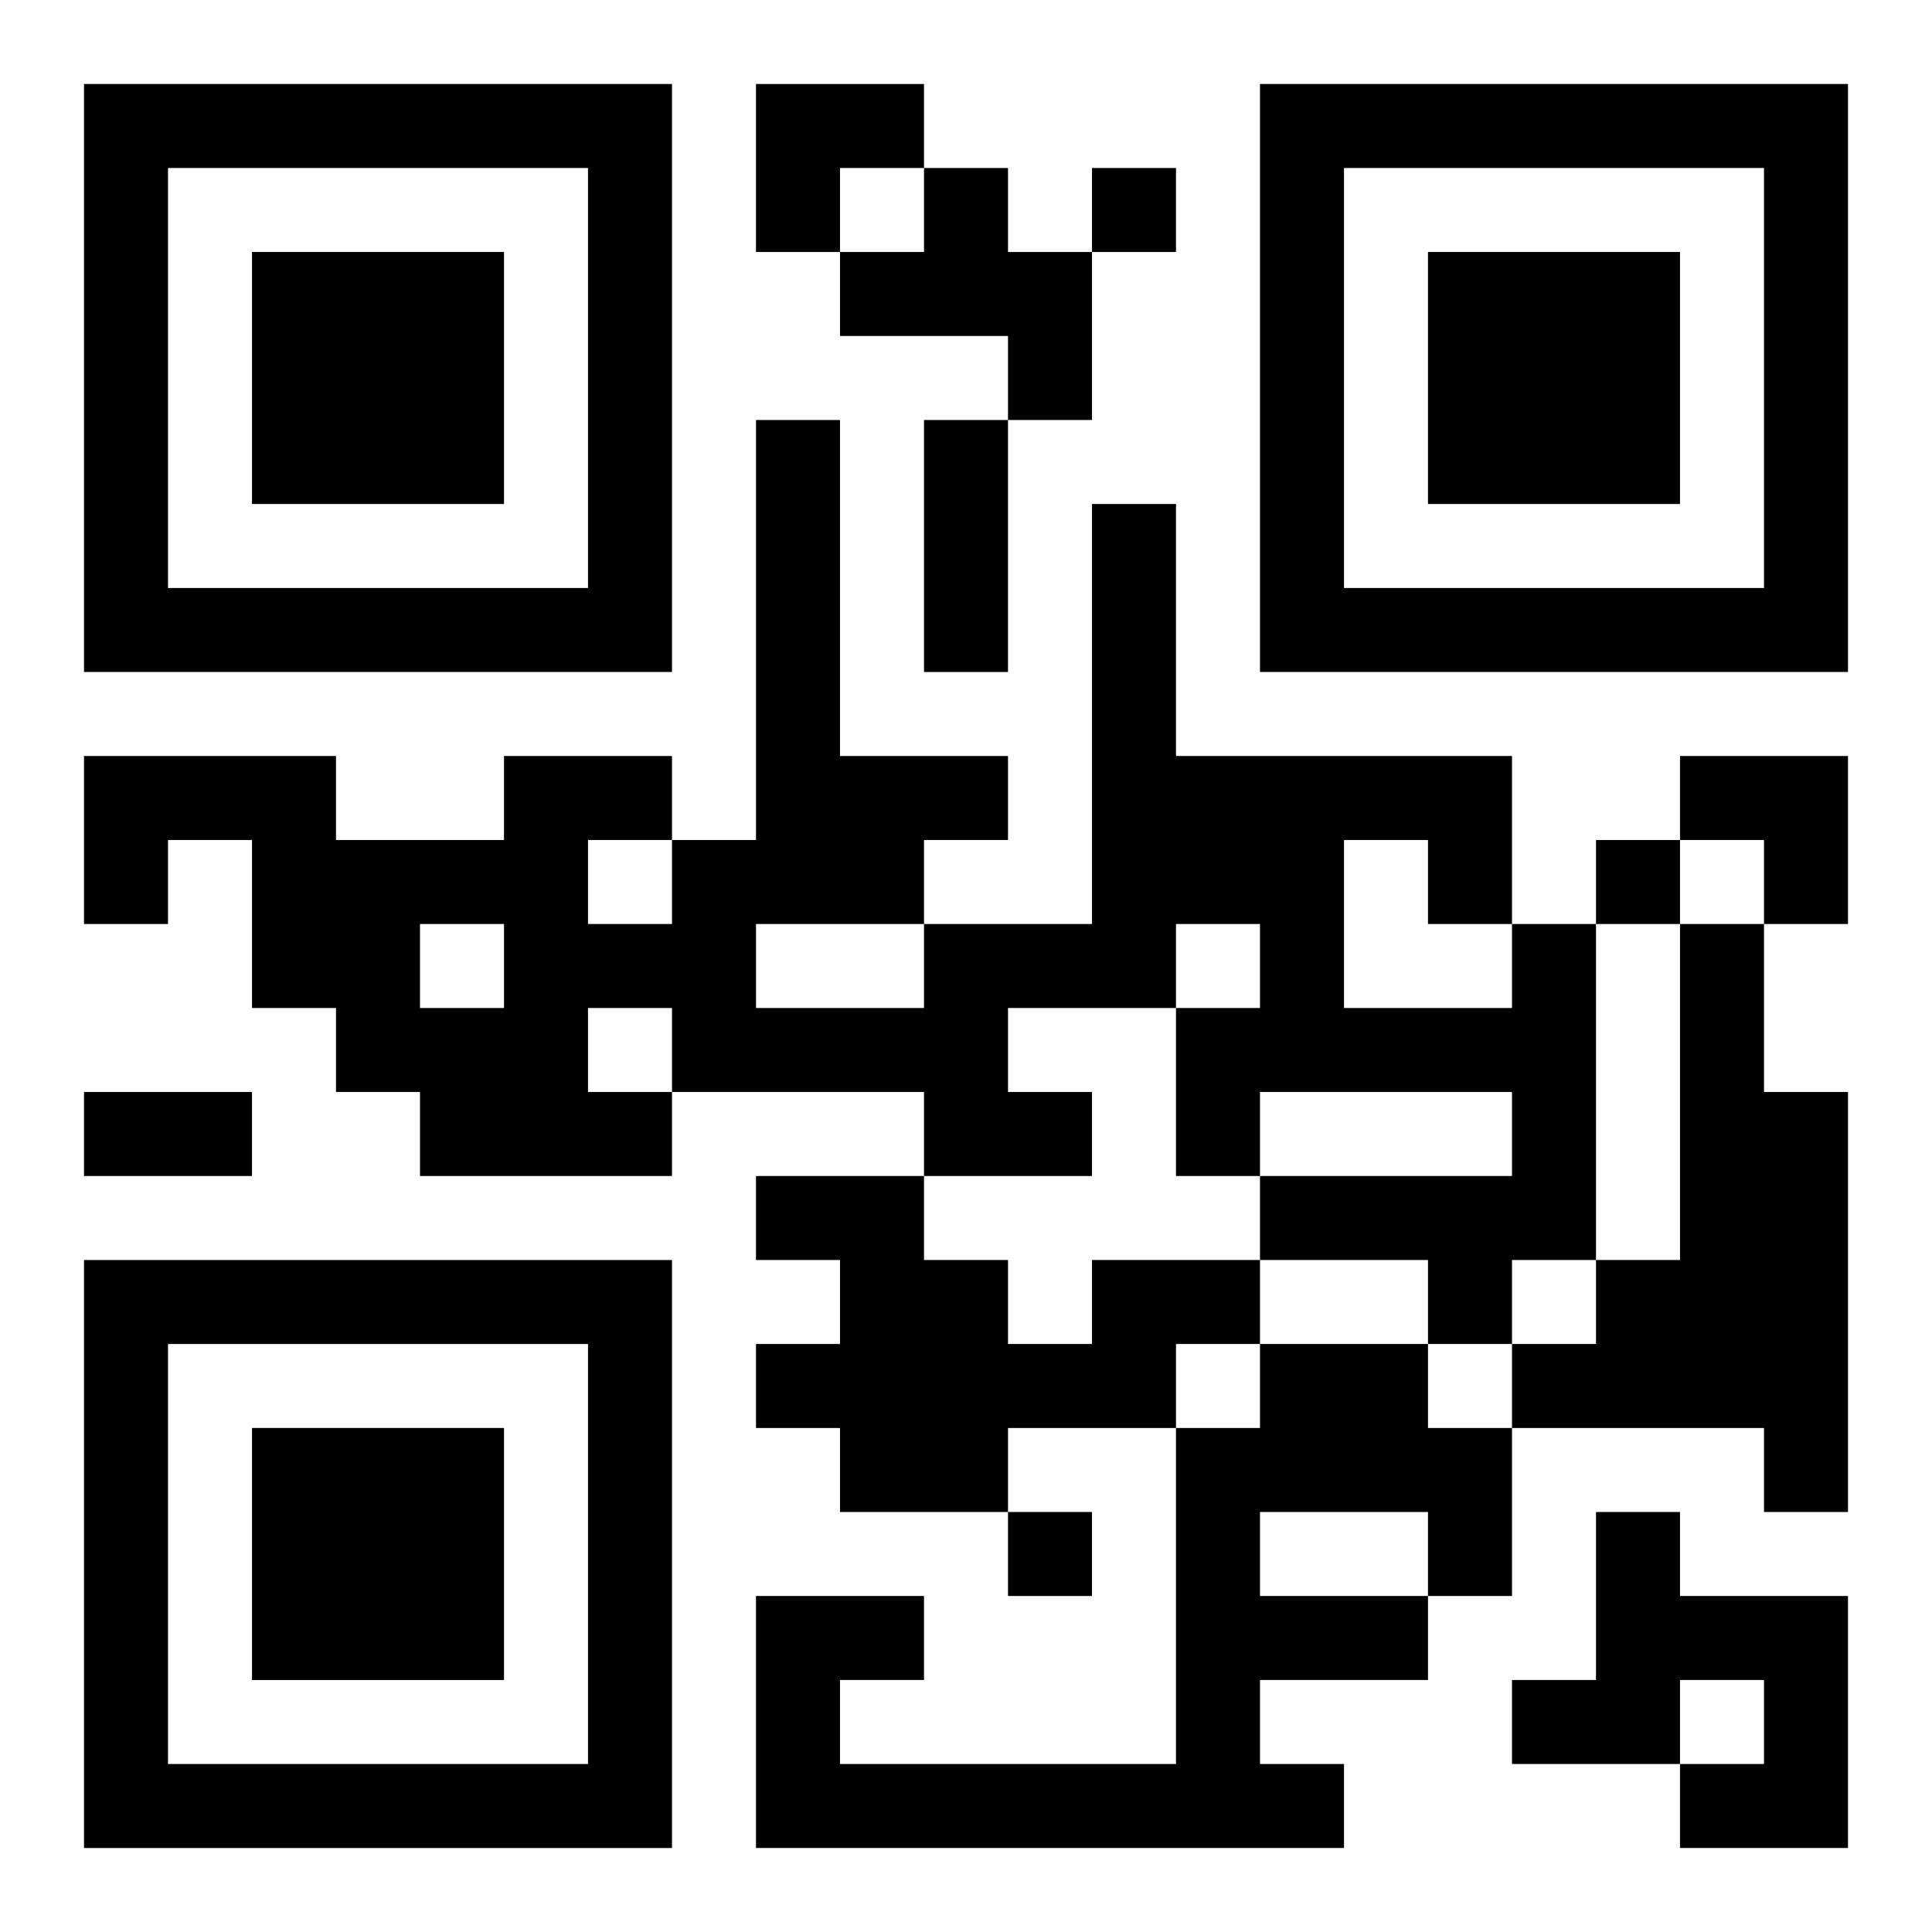
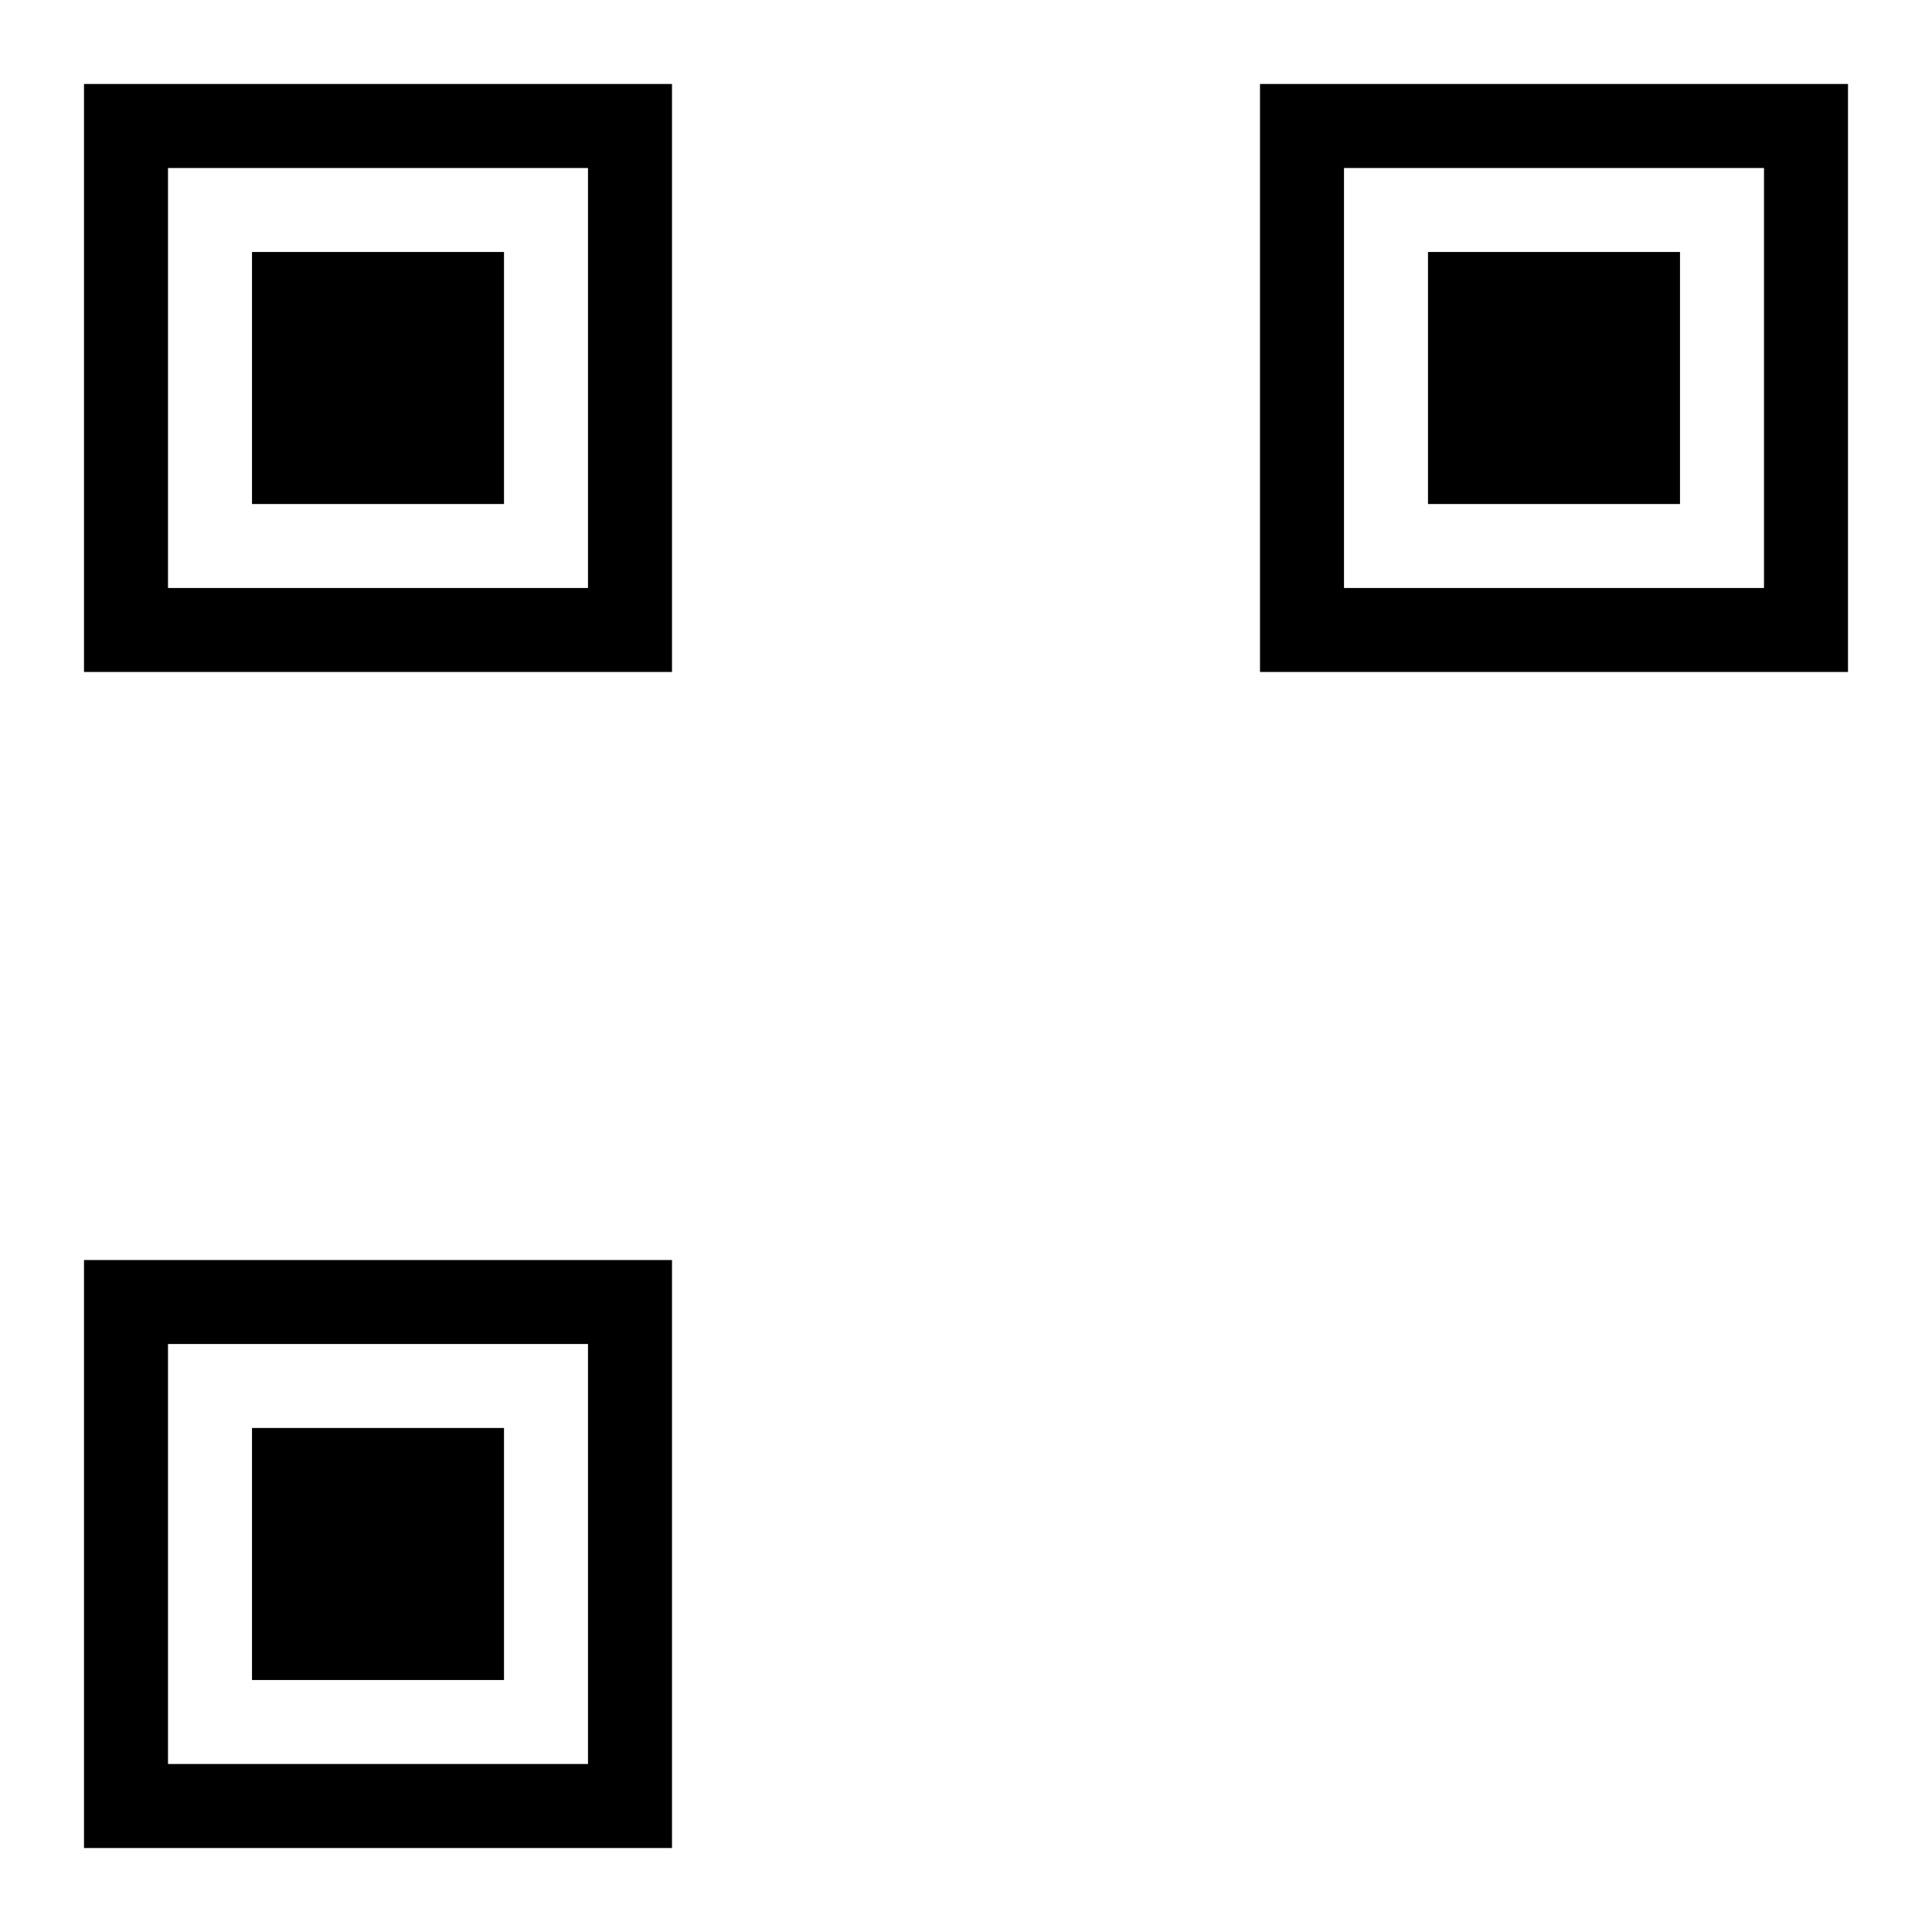
<svg xmlns="http://www.w3.org/2000/svg" xmlns:xlink="http://www.w3.org/1999/xlink" width="250" height="250" baseProfile="full" version="1.1" viewBox="-1 -1 23 23">
  <symbol id="a">
-     <path d="m0 7v7h7v-7h-7zm1 1h5v5h-5v-5zm1 1v3h3v-3h-3z" />
+     <path d="m0 7v7h7v-7h-7m1 1h5v5h-5v-5zm1 1v3h3v-3h-3z" />
  </symbol>
  <use y="-7" xlink:href="#a" />
  <use y="7" xlink:href="#a" />
  <use x="14" y="-7" xlink:href="#a" />
-   <path d="m10 1h1v1h1v2h-1v-1h-2v-1h1v-1m7 9h1v4h-1v1h-1v-1h-2v-1h3v-1h-3v1h-1v-2h1v-1h-1v1h-2v1h1v1h-2v-1h-3v1h-3v-1h-1v-1h-1v-2h-1v1h-1v-2h3v1h2v-1h2v1h1v-5h1v4h2v1h-1v1h2v-5h1v3h4v2m-2-1v2h2v-1h-1v-1h-1m-7 1v1h2v-1h-2m-2-1v1h1v-1h-1m-2 1v1h1v-1h-1m2 1v1h1v-1h-1m13-1h1v2h1v5h-1v-1h-3v-1h1v-1h1v-4m-7 4h2v1h-1v1h-2v1h-2v-1h-1v-1h1v-1h-1v-1h2v1h1v1h1v-1m2 1h2v1h1v2h-1v1h-2v1h1v1h-7v-3h2v1h-1v1h4v-4h1v-1m0 2v1h2v-1h-2m4 0h1v1h2v3h-2v-1h1v-1h-1v1h-2v-1h1v-2m-6-16v1h1v-1h-1m6 8v1h1v-1h-1m-7 8v1h1v-1h-1m-1-13h1v3h-1v-3m-10 8h2v1h-2v-1m8-12h2v1h-1v1h-1zm11 8h2v2h-1v-1h-1z" />
</svg>